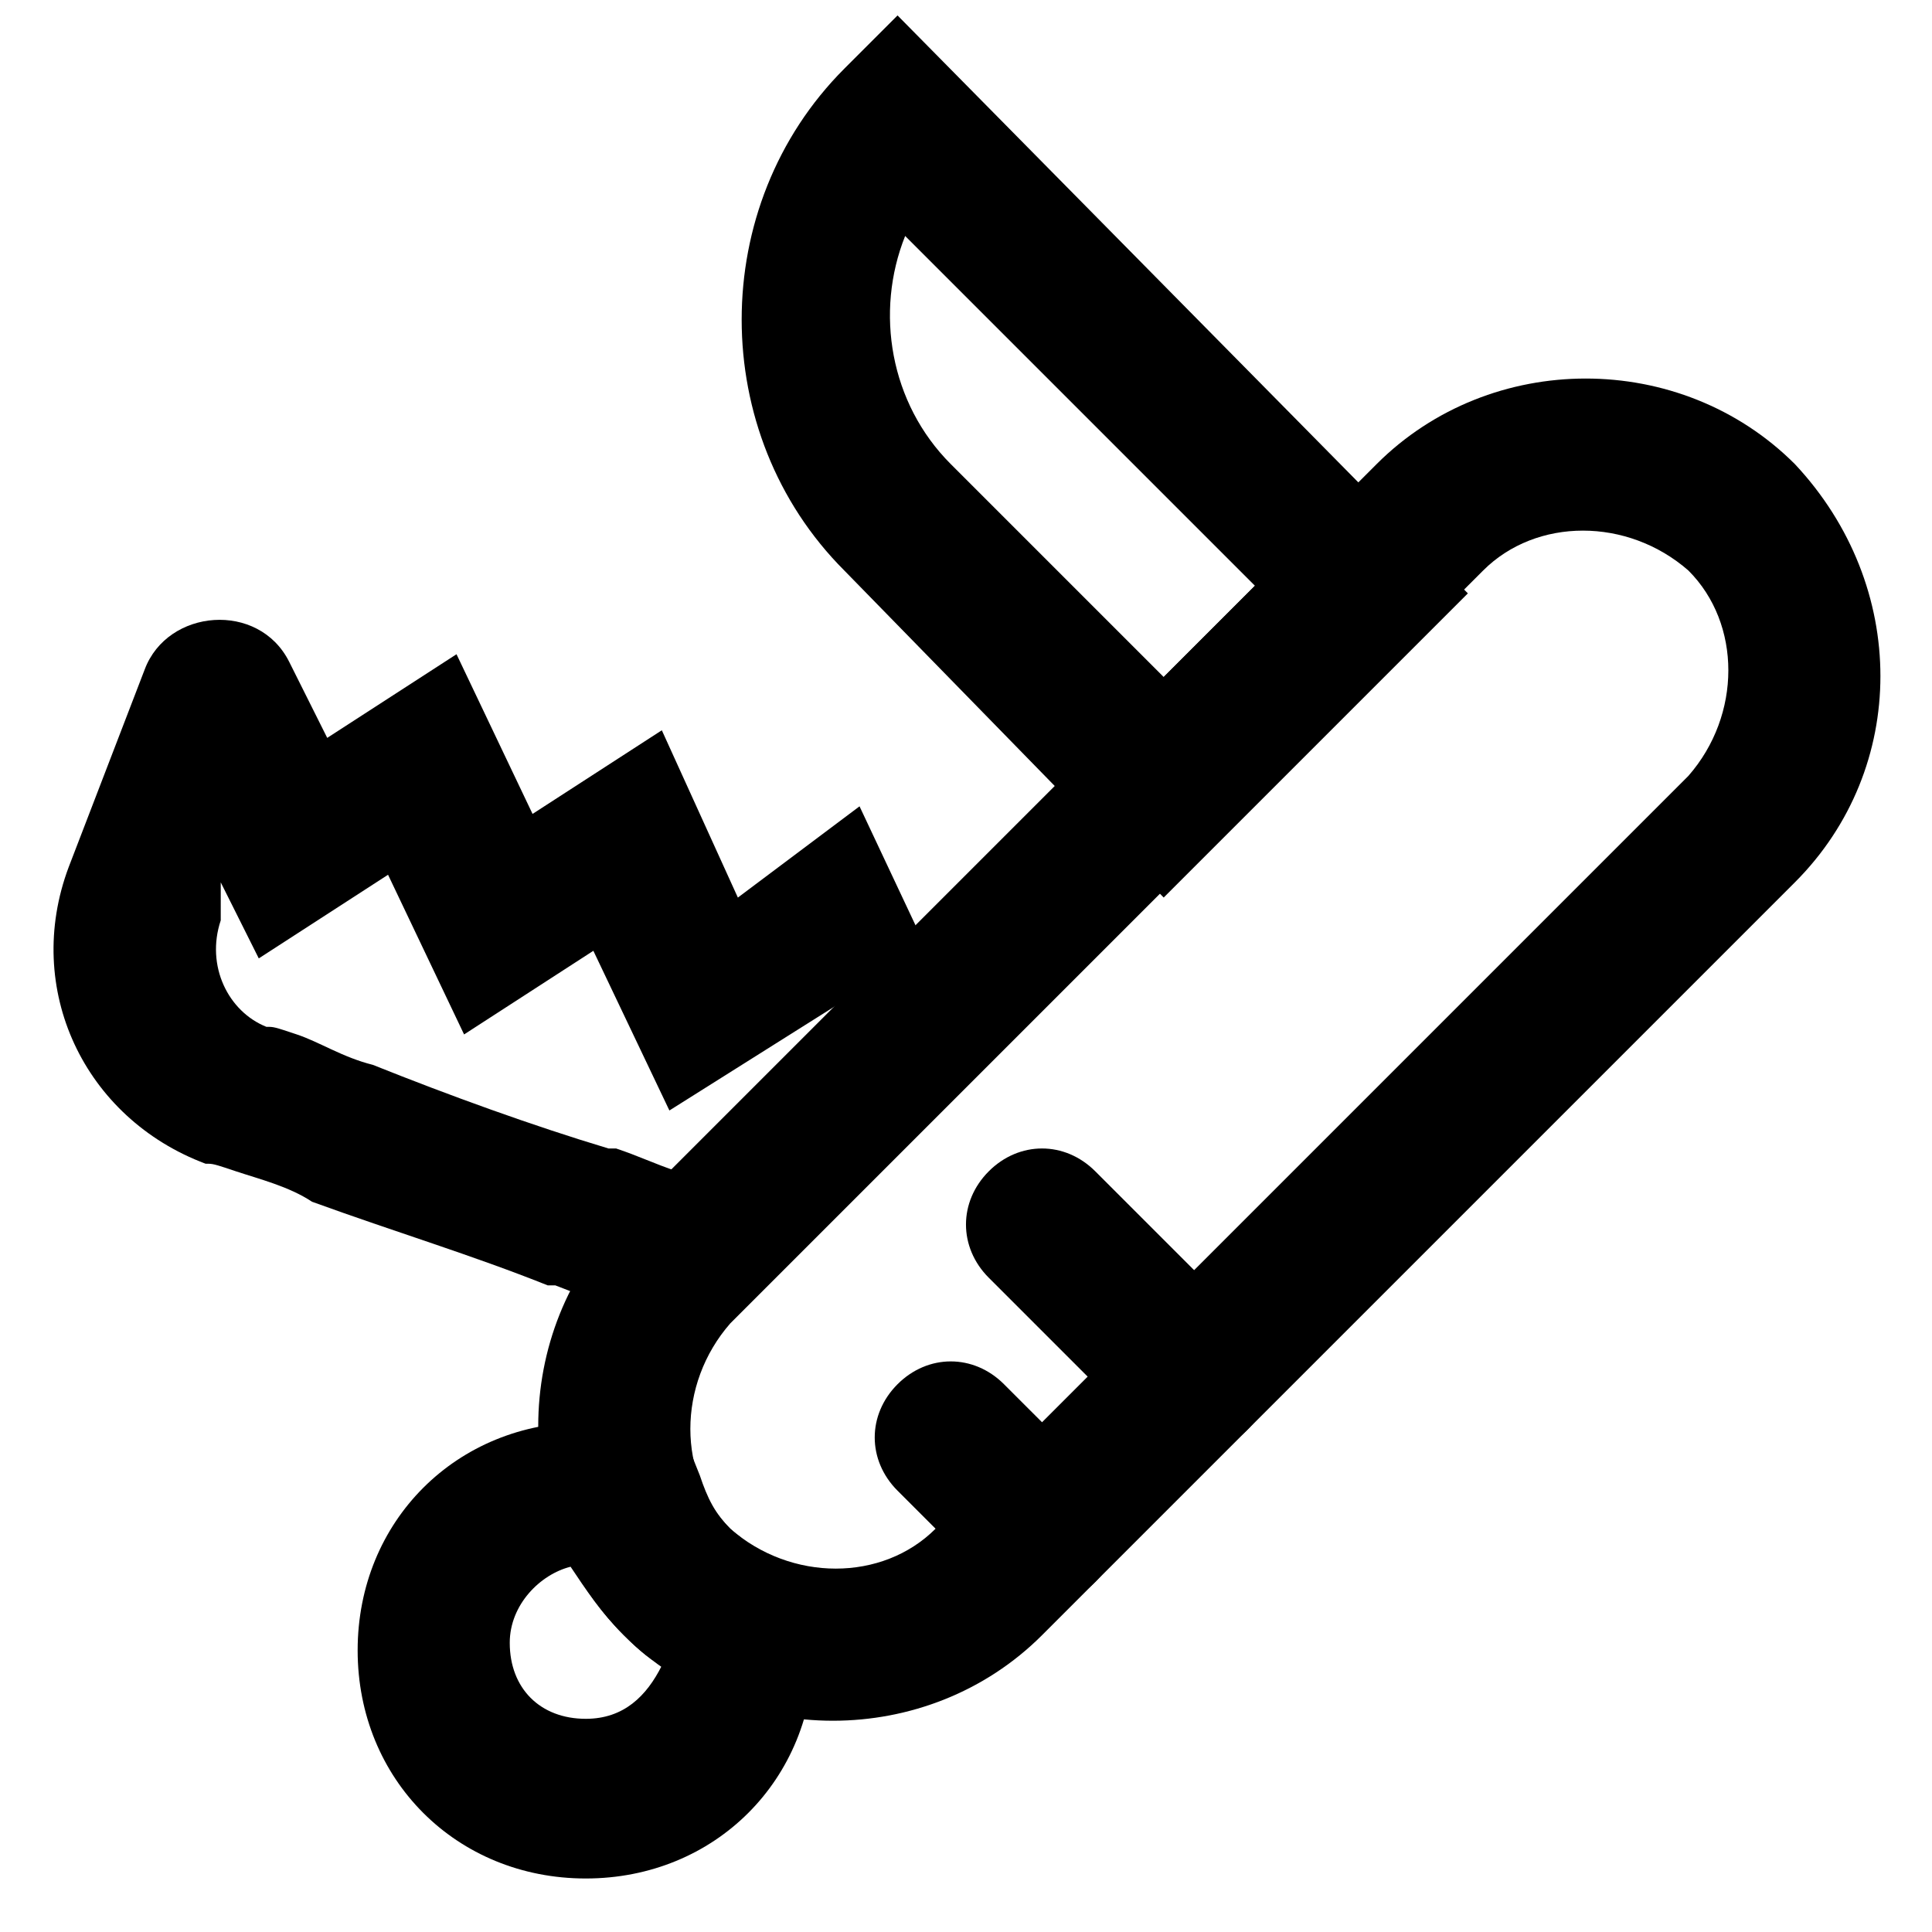
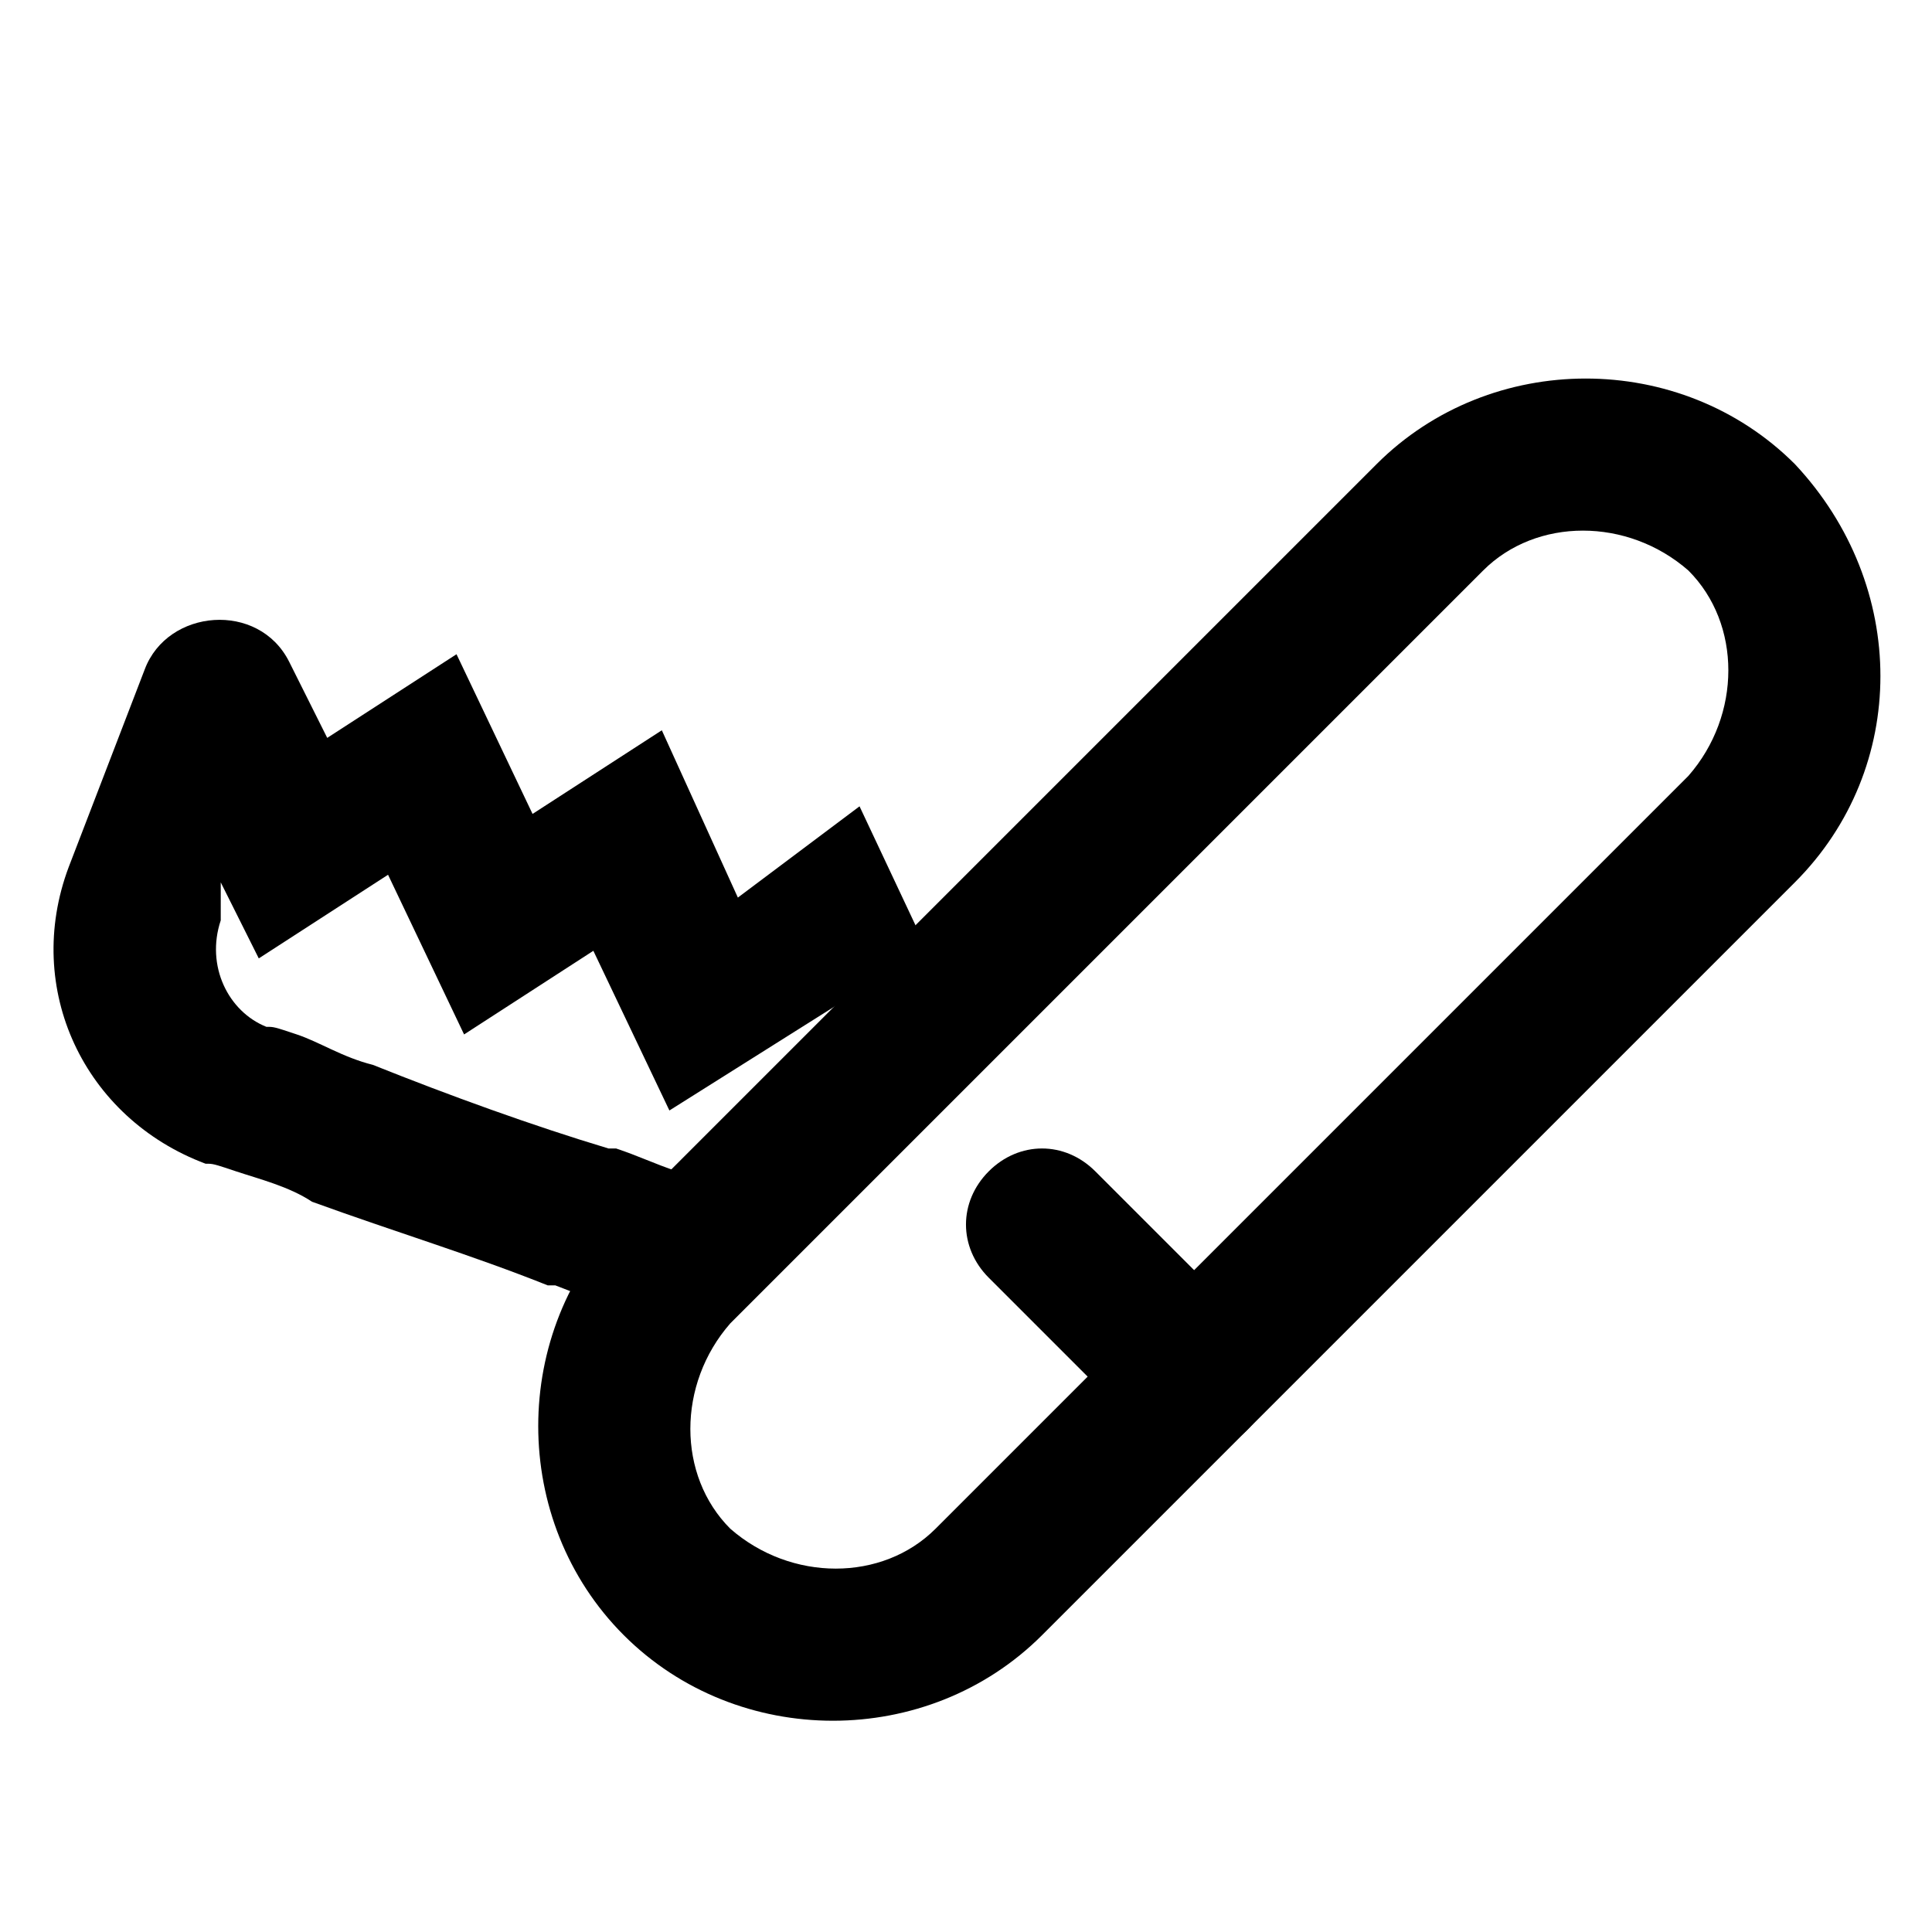
<svg xmlns="http://www.w3.org/2000/svg" width="800px" height="800px" version="1.1" viewBox="144 144 512 512">
  <defs>
    <clipPath id="a">
-       <path d="m340 148.09h194v233.91h-194z" />
-     </clipPath>
+       </clipPath>
  </defs>
  <path d="m391.94 549.12c-14.105 14.105-38.289 14.105-54.41 0-14.105-14.105-14.105-38.289 0-54.41l199.51-199.51c14.105-14.105 38.289-14.105 54.41 0 14.105 14.105 14.105 38.289 0 54.41zm227.72-282.13c-30.23-30.23-80.609-30.23-110.84 0l-199.51 199.51c-30.23 30.23-30.23 80.609 0 110.84 30.23 30.23 80.609 30.23 110.84 0l199.51-199.51c30.227-30.23 30.227-78.594 0-110.84z" />
  <g clip-path="url(#a)">
-     <path d="m452.39 381.86 80.609-80.609-151.14-153.16-14.105 14.105c-36.273 36.273-36.273 96.73 0 133zm-56.426-114.87c-16.121-16.121-20.152-40.305-12.09-60.457l92.699 92.699-24.184 24.184z" />
-   </g>
+     </g>
  <path d="m319.39 337.53-34.258 22.168-20.152-42.32-34.262 22.168-10.078-20.152c-8.059-16.125-32.242-14.109-38.289 2.012l-20.152 52.395c-12.09 32.242 4.031 66.504 36.273 78.594 2.016 0 2.016 0 8.062 2.016s14.105 4.031 20.152 8.062c22.168 8.062 42.32 14.105 62.473 22.168h2.016c10.074 4.031 18.137 6.047 28.215 10.078l12.09 4.031 72.547-72.547-32.242-68.52-32.242 24.184zm-116.89 40.305 10.078 20.152 34.258-22.168 20.152 42.32 34.258-22.168 20.152 42.32 54.41-34.258-8.059 6.043-44.336 44.336c-6.047-2.016-10.078-4.031-16.121-6.047h-2.016c-20.152-6.047-42.32-14.105-62.473-22.168-8.062-2.016-14.105-6.047-20.152-8.062-6.047-2.016-6.047-2.016-8.062-2.016-10.078-4.031-16.121-16.121-12.09-28.215" />
-   <path d="m337.53 549.12c-4.031-4.031-6.047-8.062-8.062-14.105l-4.031-10.078-10.078-2.016c-6.047-2.016-10.078-2.016-16.121-2.016-34.258 0-60.457 26.199-60.457 60.457 0 34.258 26.199 60.457 60.457 60.457s60.457-26.199 60.457-60.457v-8.062l-2.016-10.078-10.078-4.031c-4.027-6.039-8.055-8.055-10.07-10.07zm-38.289 50.383c-12.09 0-20.152-8.062-20.152-20.152 0-10.078 8.062-18.137 16.121-20.152 4.031 6.043 8.059 12.09 14.105 18.137 2.016 2.016 6.047 6.047 10.078 8.062-4.031 8.059-10.078 14.105-20.152 14.105z" />
-   <path d="m381.86 539.05 24.184 24.184c8.062 8.062 20.152 8.062 28.215 0s8.062-20.152 0-28.215l-24.188-24.184c-8.062-8.062-20.152-8.062-28.215 0-8.059 8.062-8.059 20.152 0.004 28.215z" />
  <path d="m406.04 482.62 40.305 40.305c8.062 8.062 20.152 8.062 28.215 0s8.062-20.152 0-28.215l-40.305-40.305c-8.062-8.062-20.152-8.062-28.215 0-8.059 8.062-8.059 20.152 0 28.215z" />
</svg>